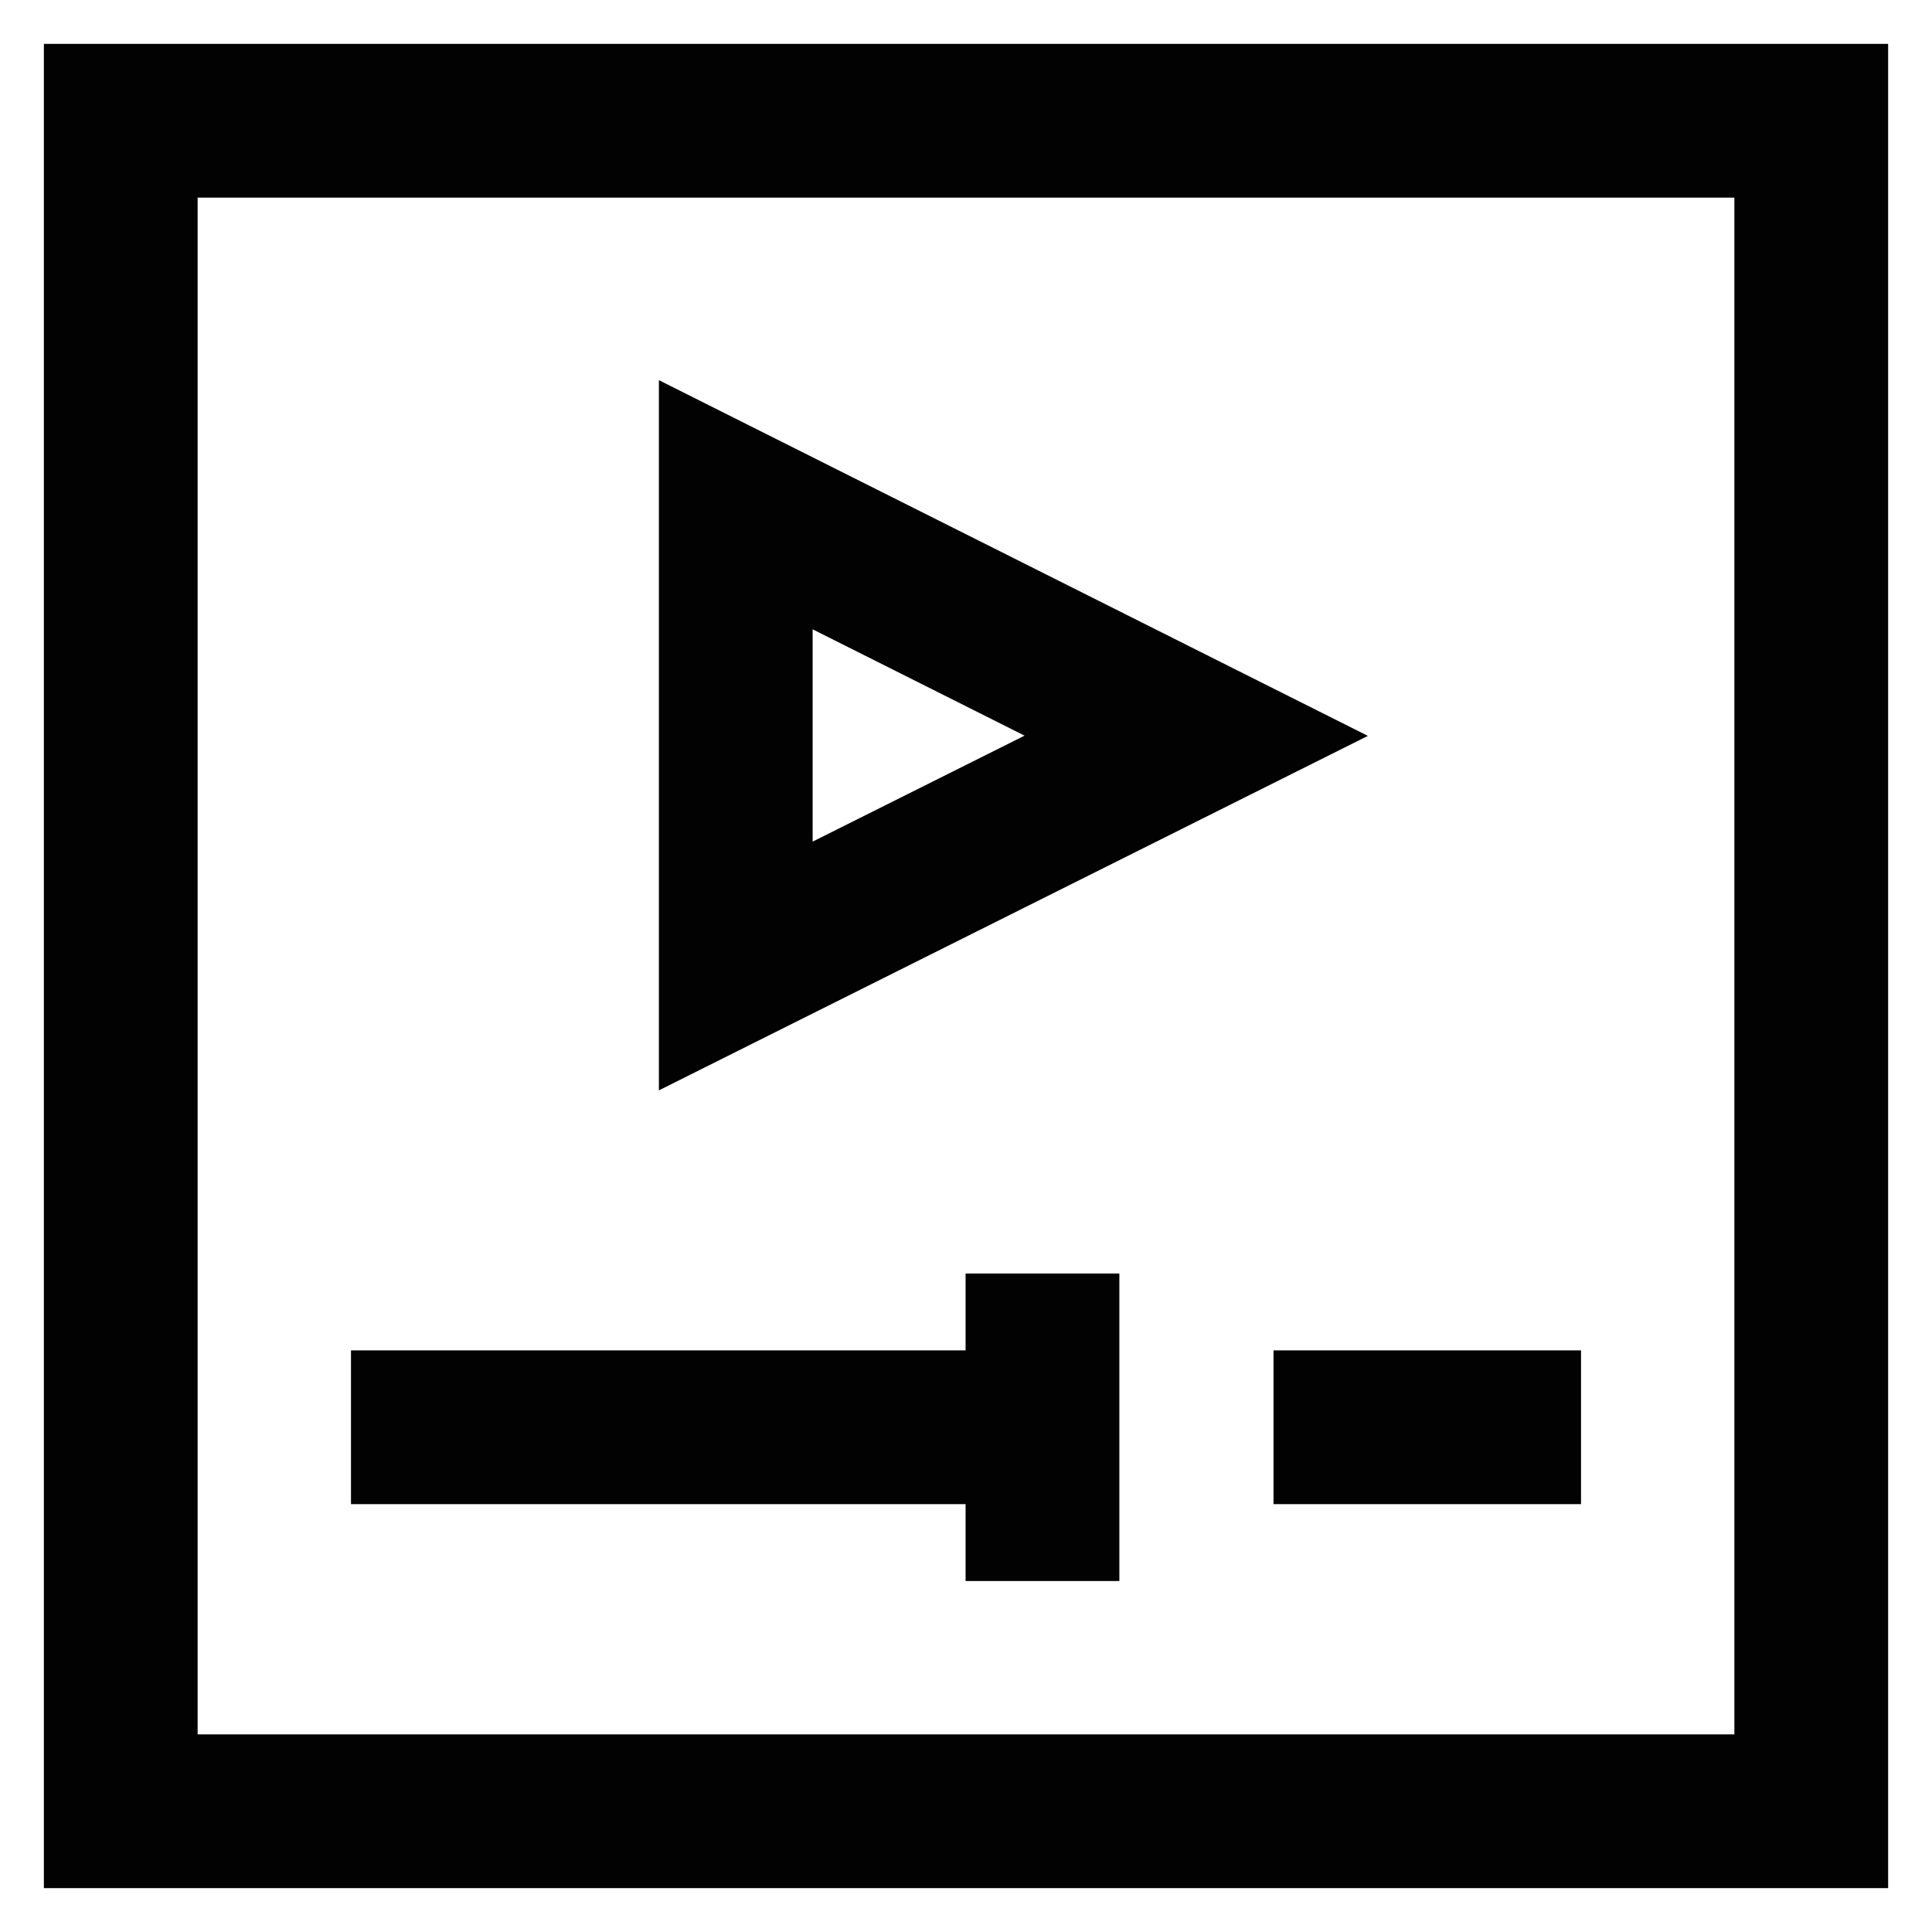
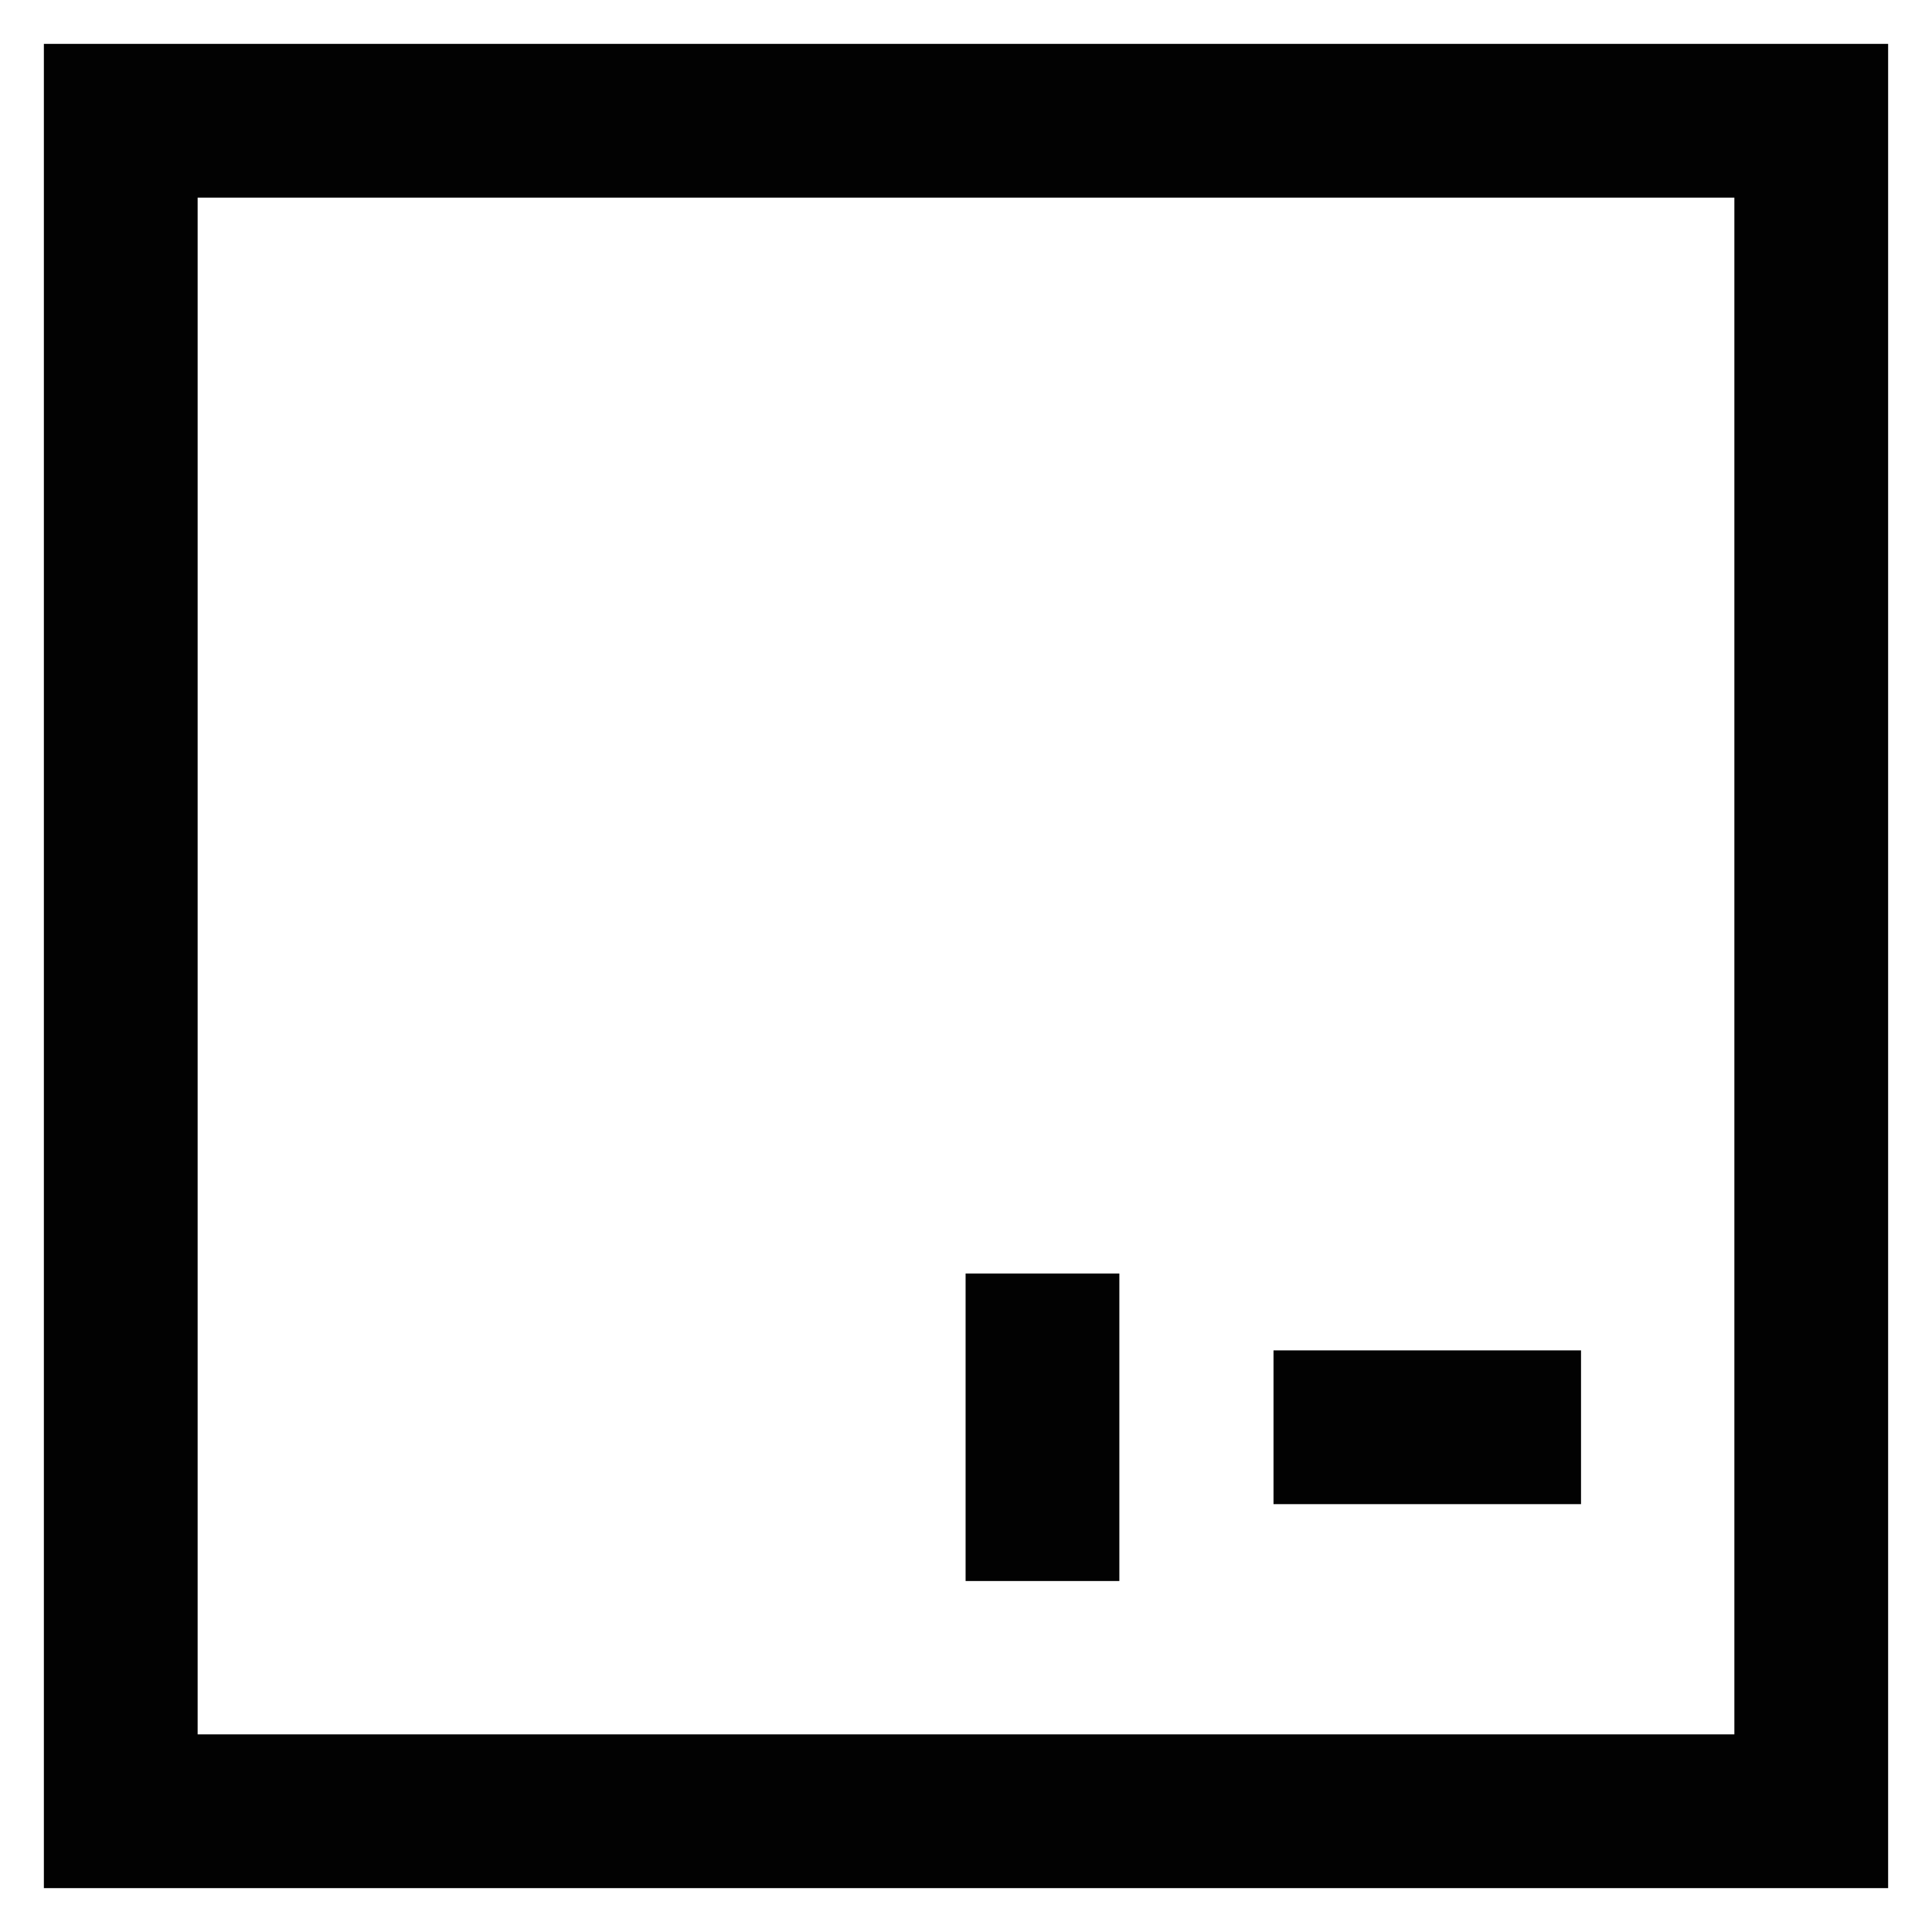
<svg xmlns="http://www.w3.org/2000/svg" width="800px" height="800px" viewBox="0 0 24 24" id="Layer_1" data-name="Layer 1">
  <defs>
    <style>.cls-1{fill:none;stroke:#020202;stroke-miterlimit:10;stroke-width:1.91px;}</style>
  </defs>
  <rect class="cls-1" x="1.5" y="1.5" width="21" height="21" />
-   <line class="cls-1" x1="4.36" y1="17.73" x2="12.95" y2="17.73" />
  <line class="cls-1" x1="12.95" y1="15.82" x2="12.95" y2="19.64" />
  <line class="cls-1" x1="15.82" y1="17.73" x2="19.64" y2="17.73" />
-   <polygon class="cls-1" points="9.14 12 9.14 6.27 14.86 9.14 9.14 12" />
</svg>